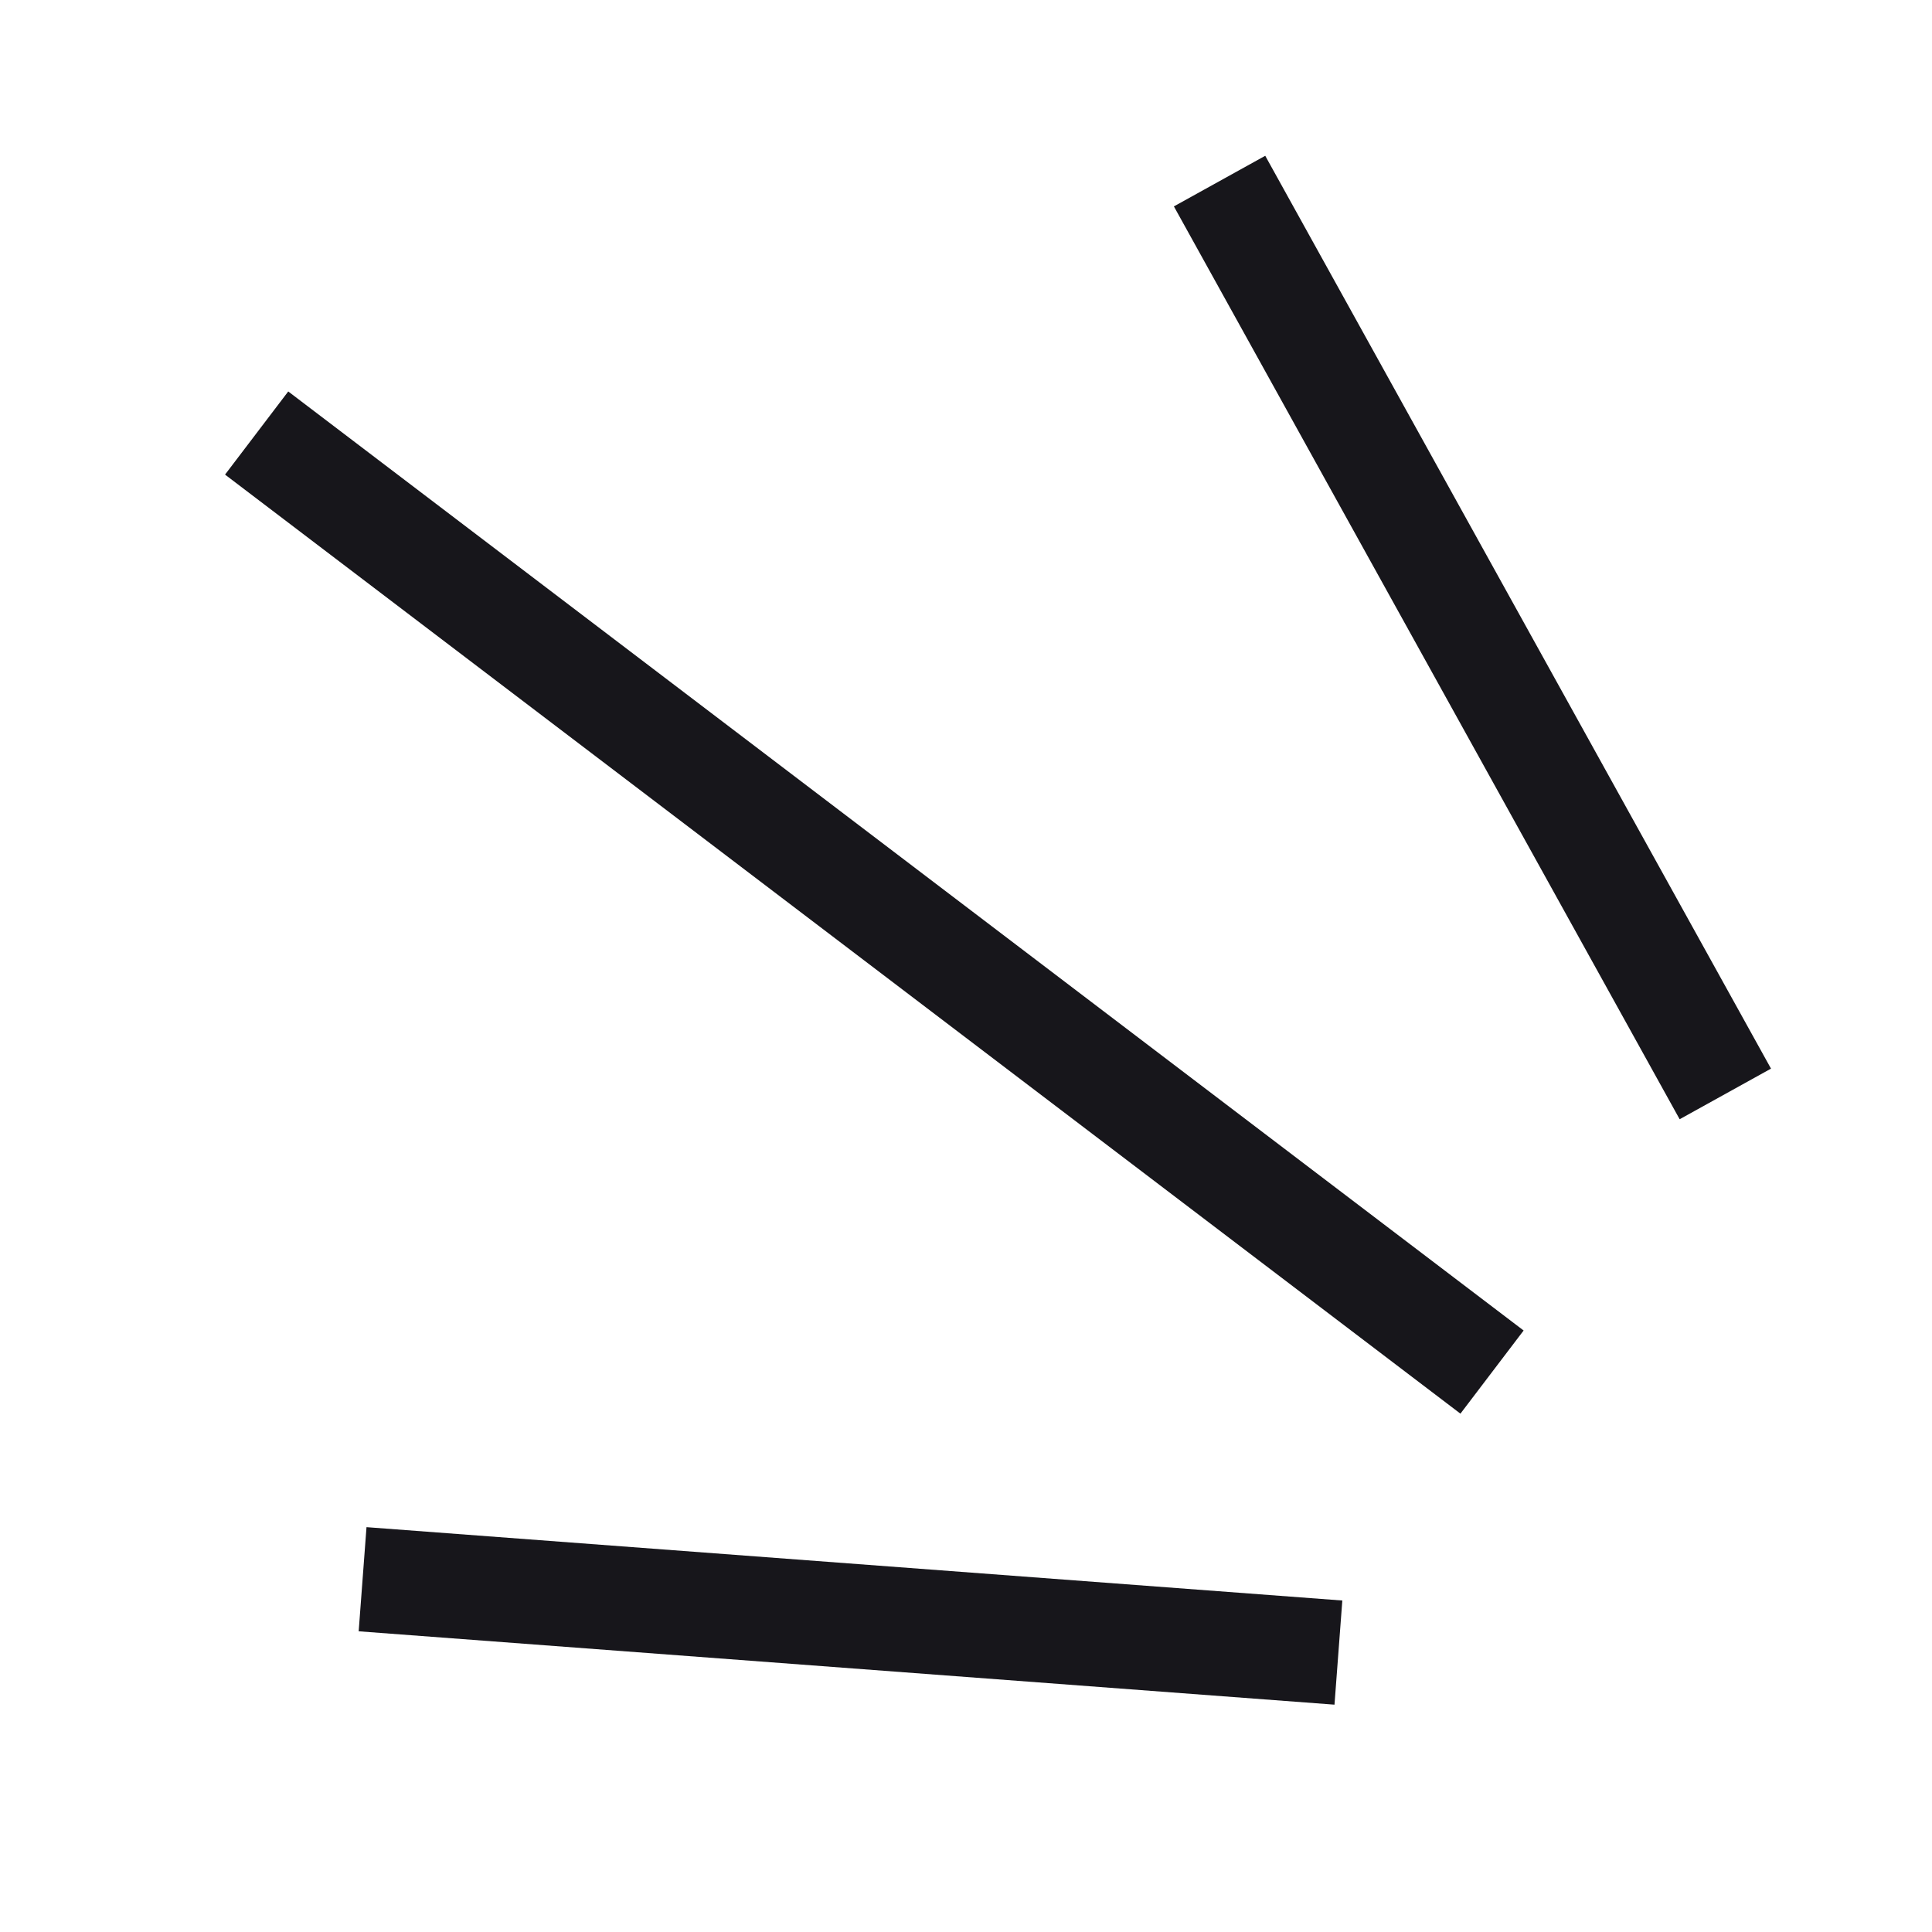
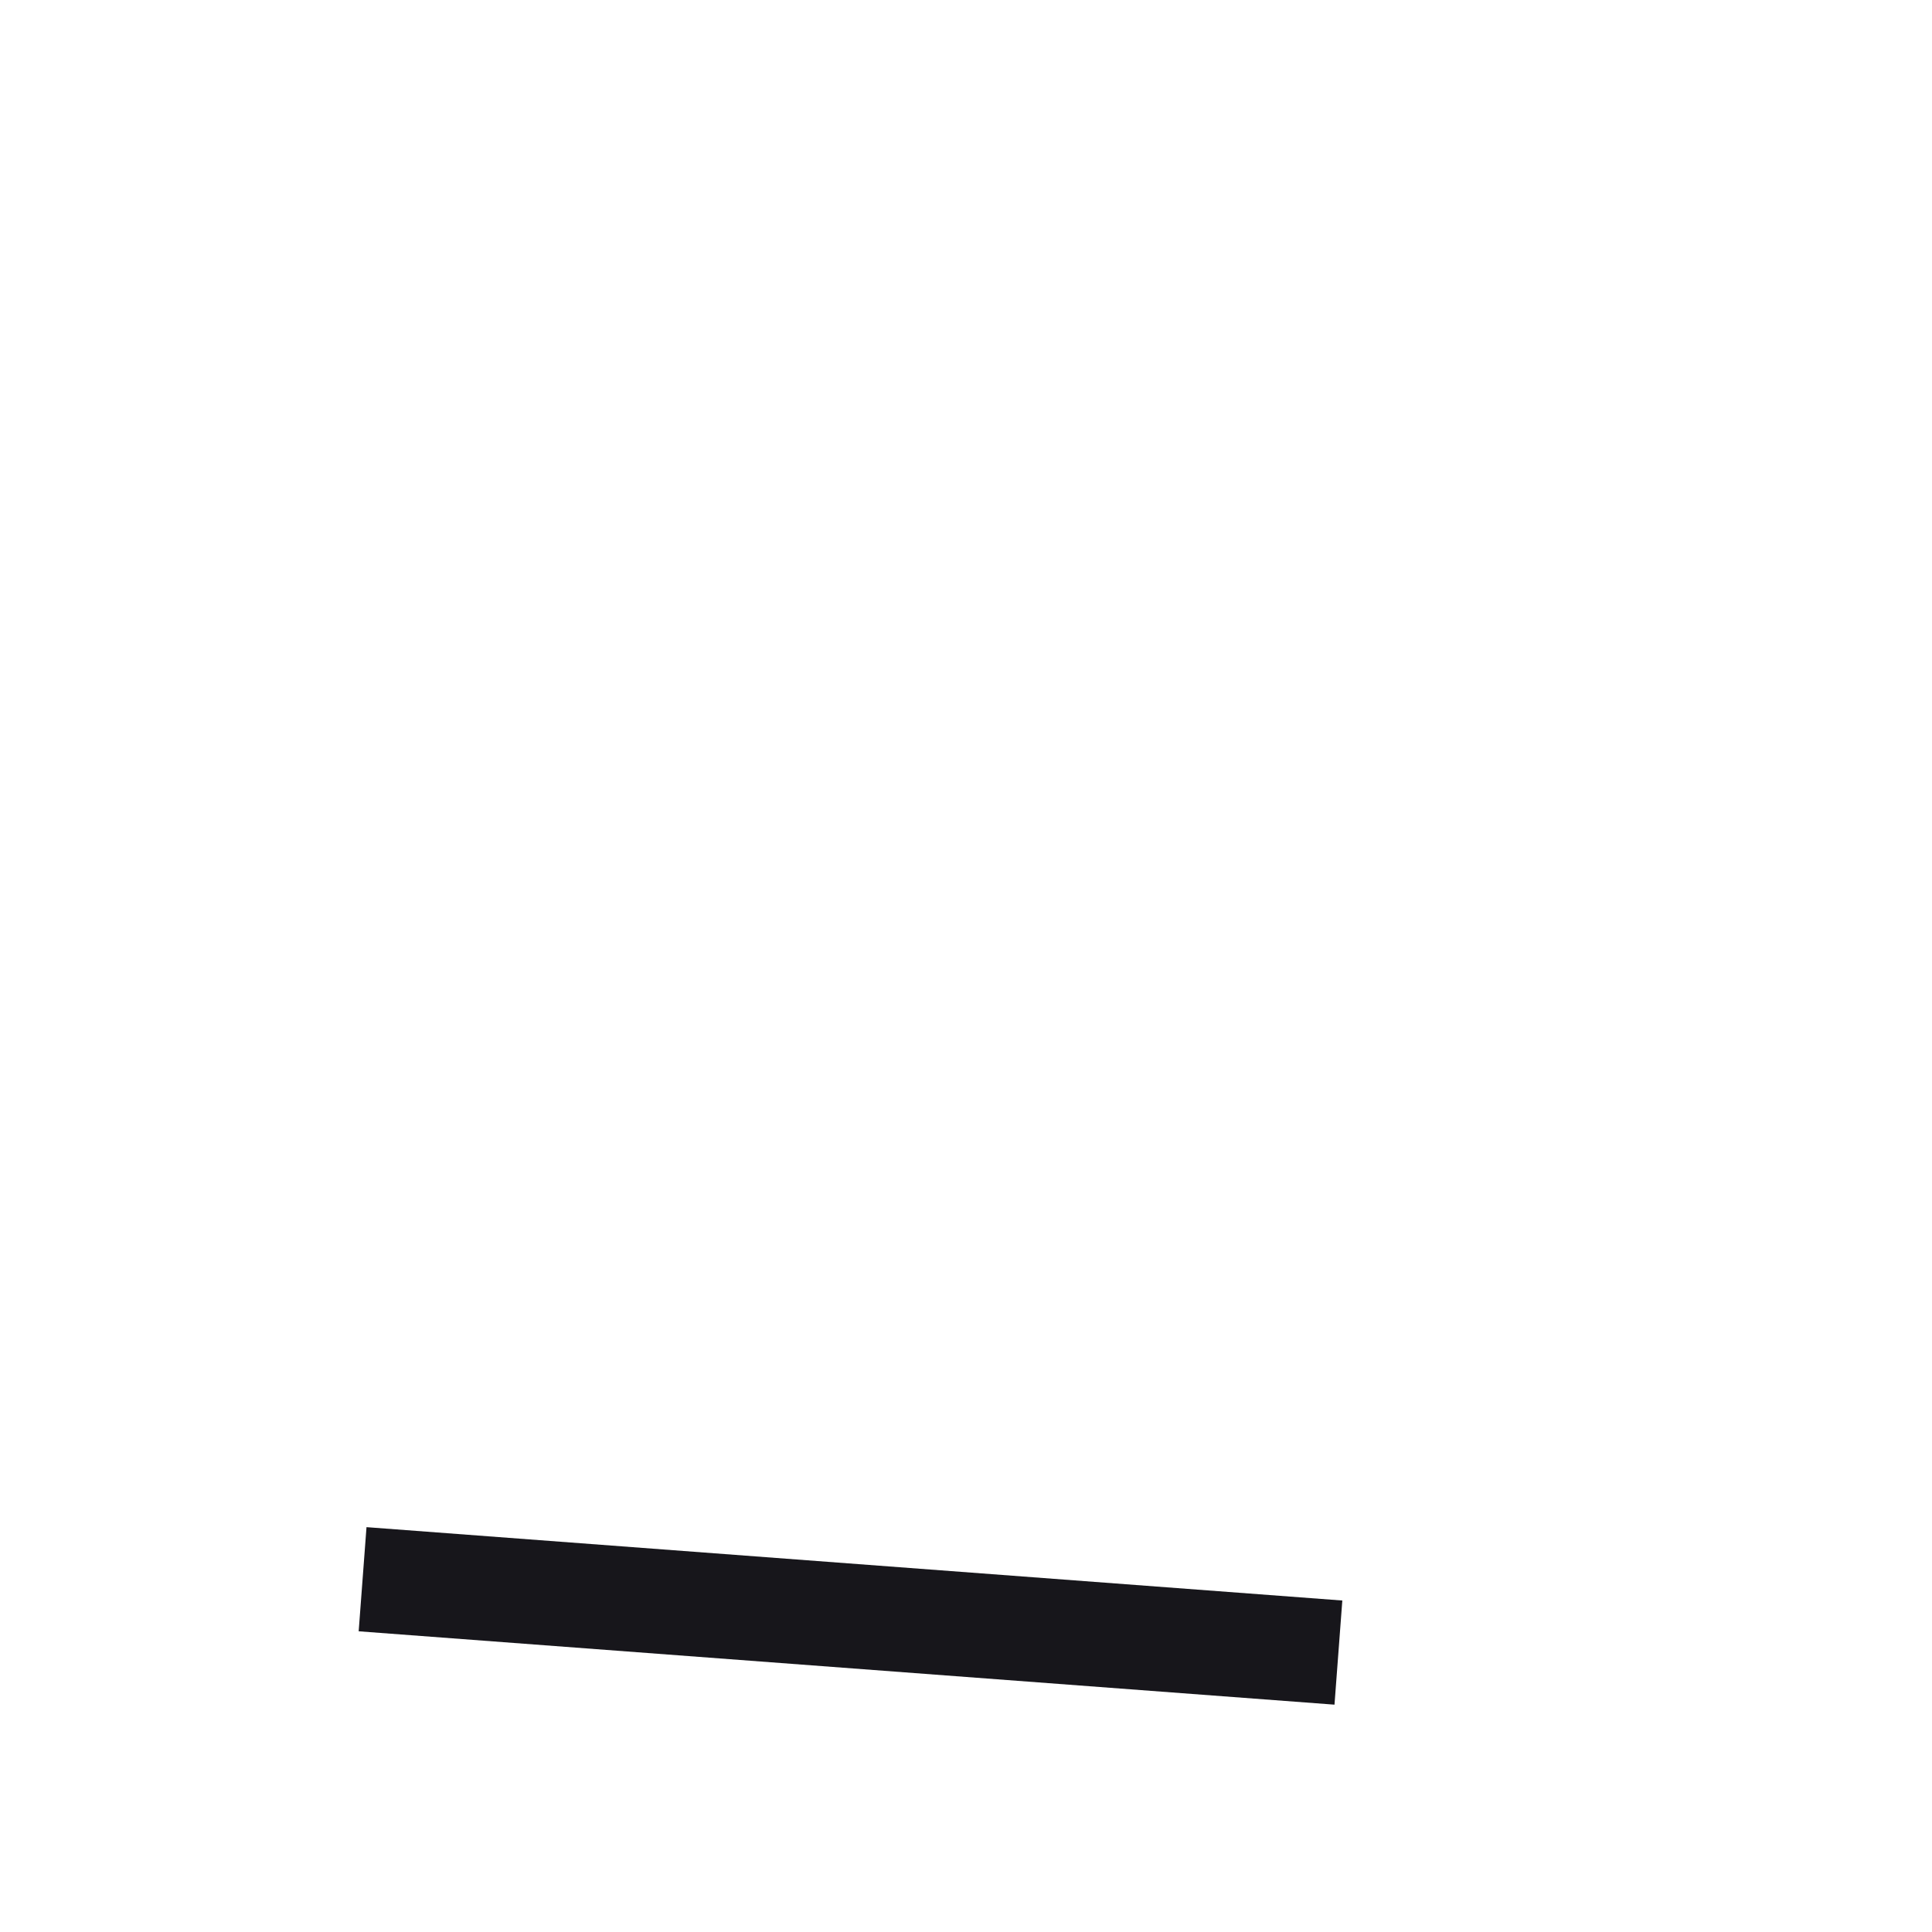
<svg xmlns="http://www.w3.org/2000/svg" width="37" height="37" viewBox="0 0 37 37" fill="none">
-   <line x1="33.042" y1="20.95" x2="23.356" y2="3.468" stroke="#17161B" stroke-width="2" />
-   <line x1="28.574" y1="26.277" x2="4.915" y2="8.293" stroke="#17161B" stroke-width="2" />
  <line x1="25.632" y1="31.649" x2="6.944" y2="30.244" stroke="#17161B" stroke-width="2" />
</svg>